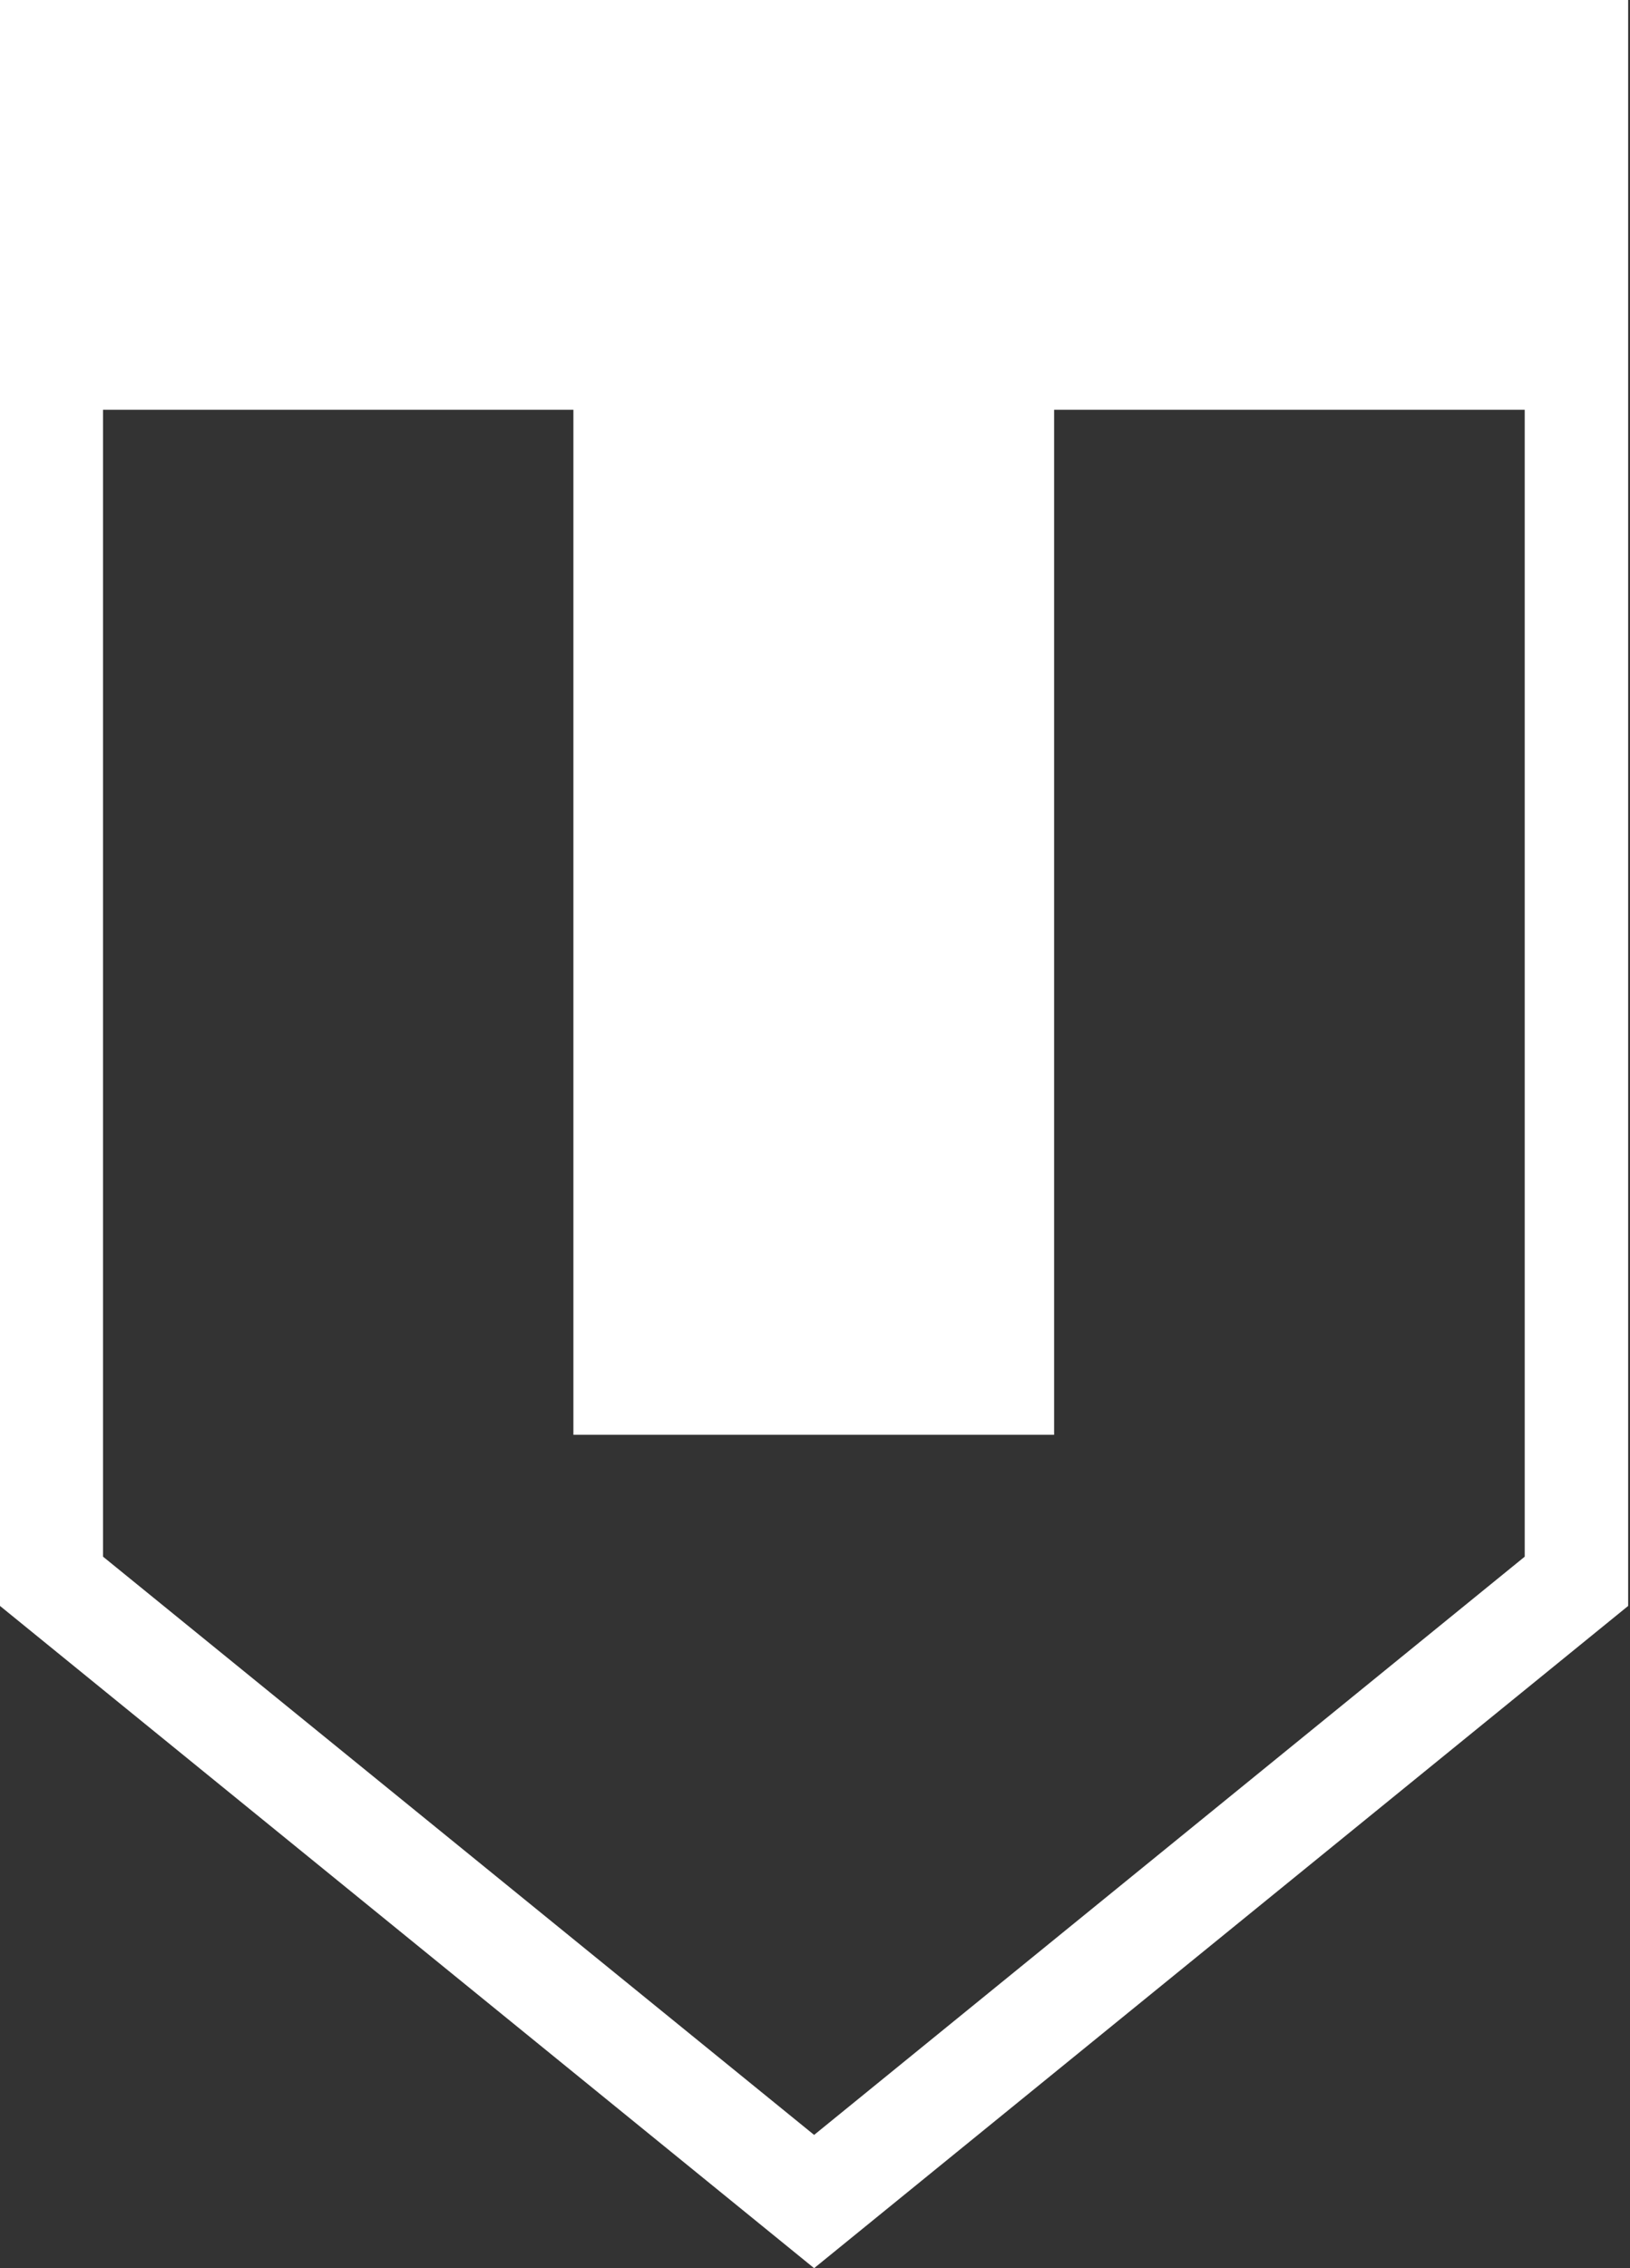
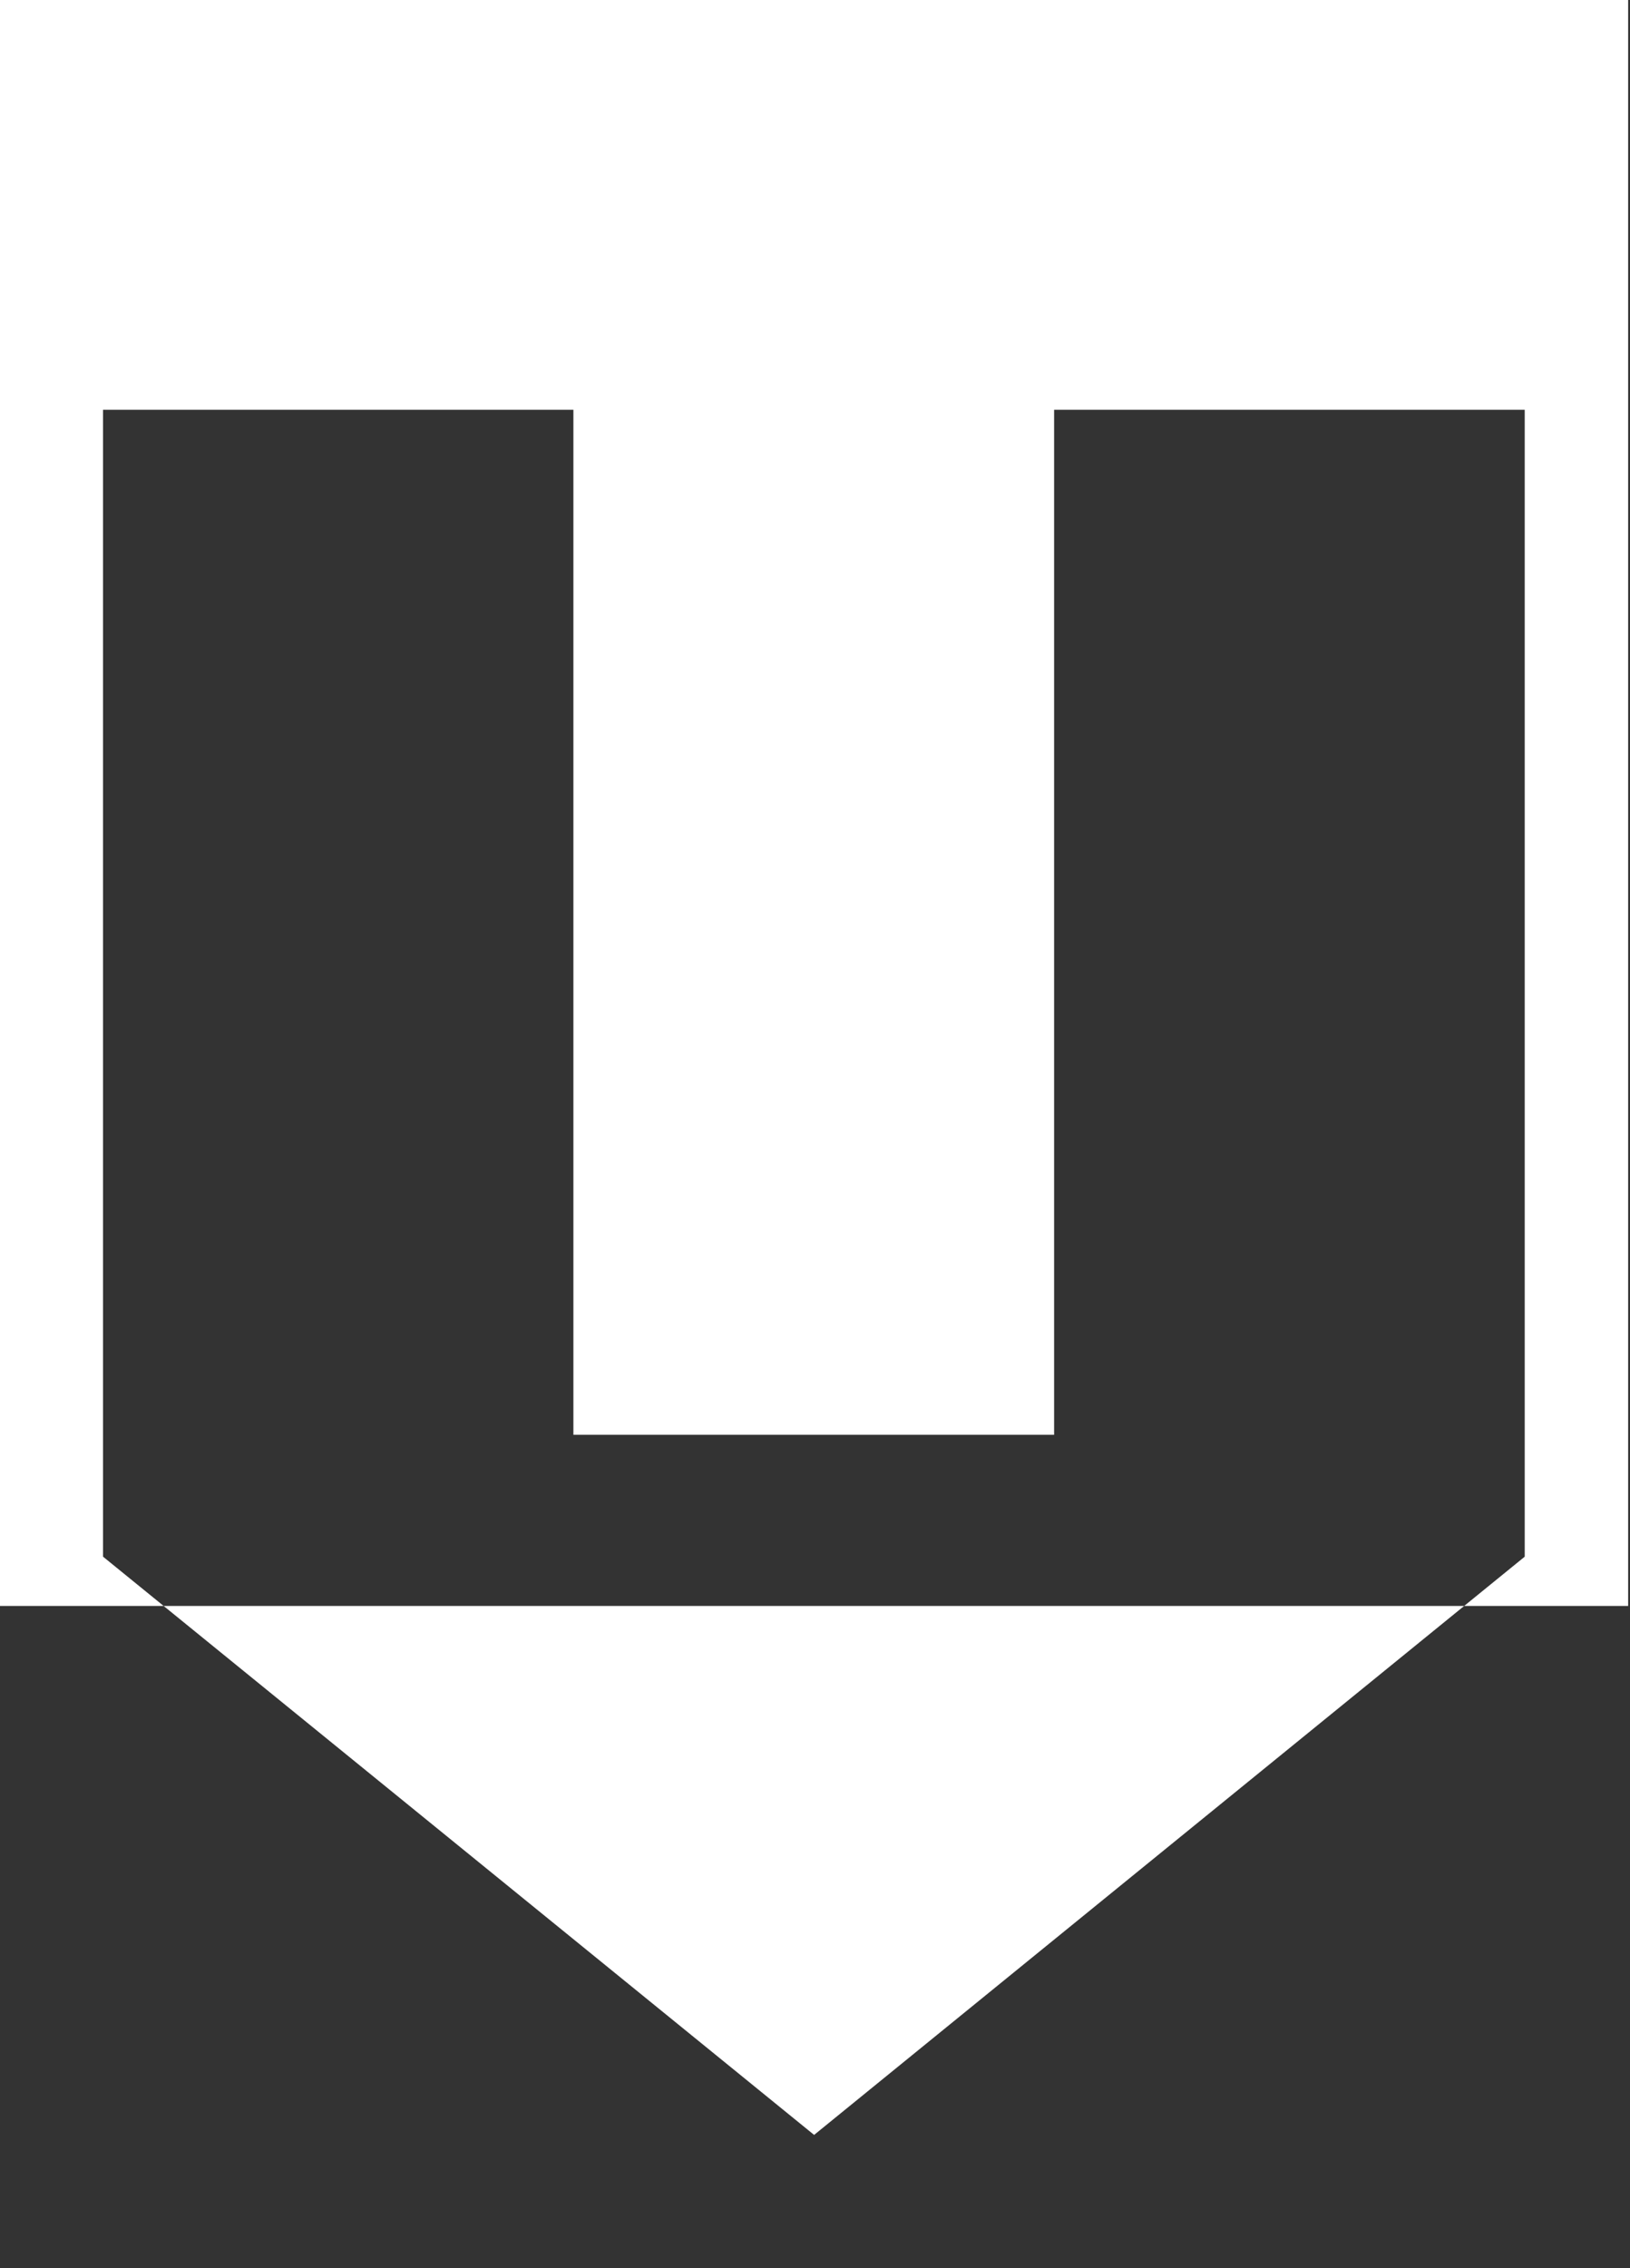
<svg xmlns="http://www.w3.org/2000/svg" width="46" height="64" viewBox="0 0 46 64" fill="none">
  <rect x="0" y="0" width="46" height="64" fill="#333333" stroke="none" />
-   <path d="M0 0V45.314L22.975 64L45.948 45.314V0H0ZM22.975 60.24L2.908 43.924V11.562H16.182V40.485H29.748V11.562H43.029V43.924L22.975 60.24Z" fill="white" />
+   <path d="M0 0V45.314L45.948 45.314V0H0ZM22.975 60.24L2.908 43.924V11.562H16.182V40.485H29.748V11.562H43.029V43.924L22.975 60.24Z" fill="white" />
</svg>